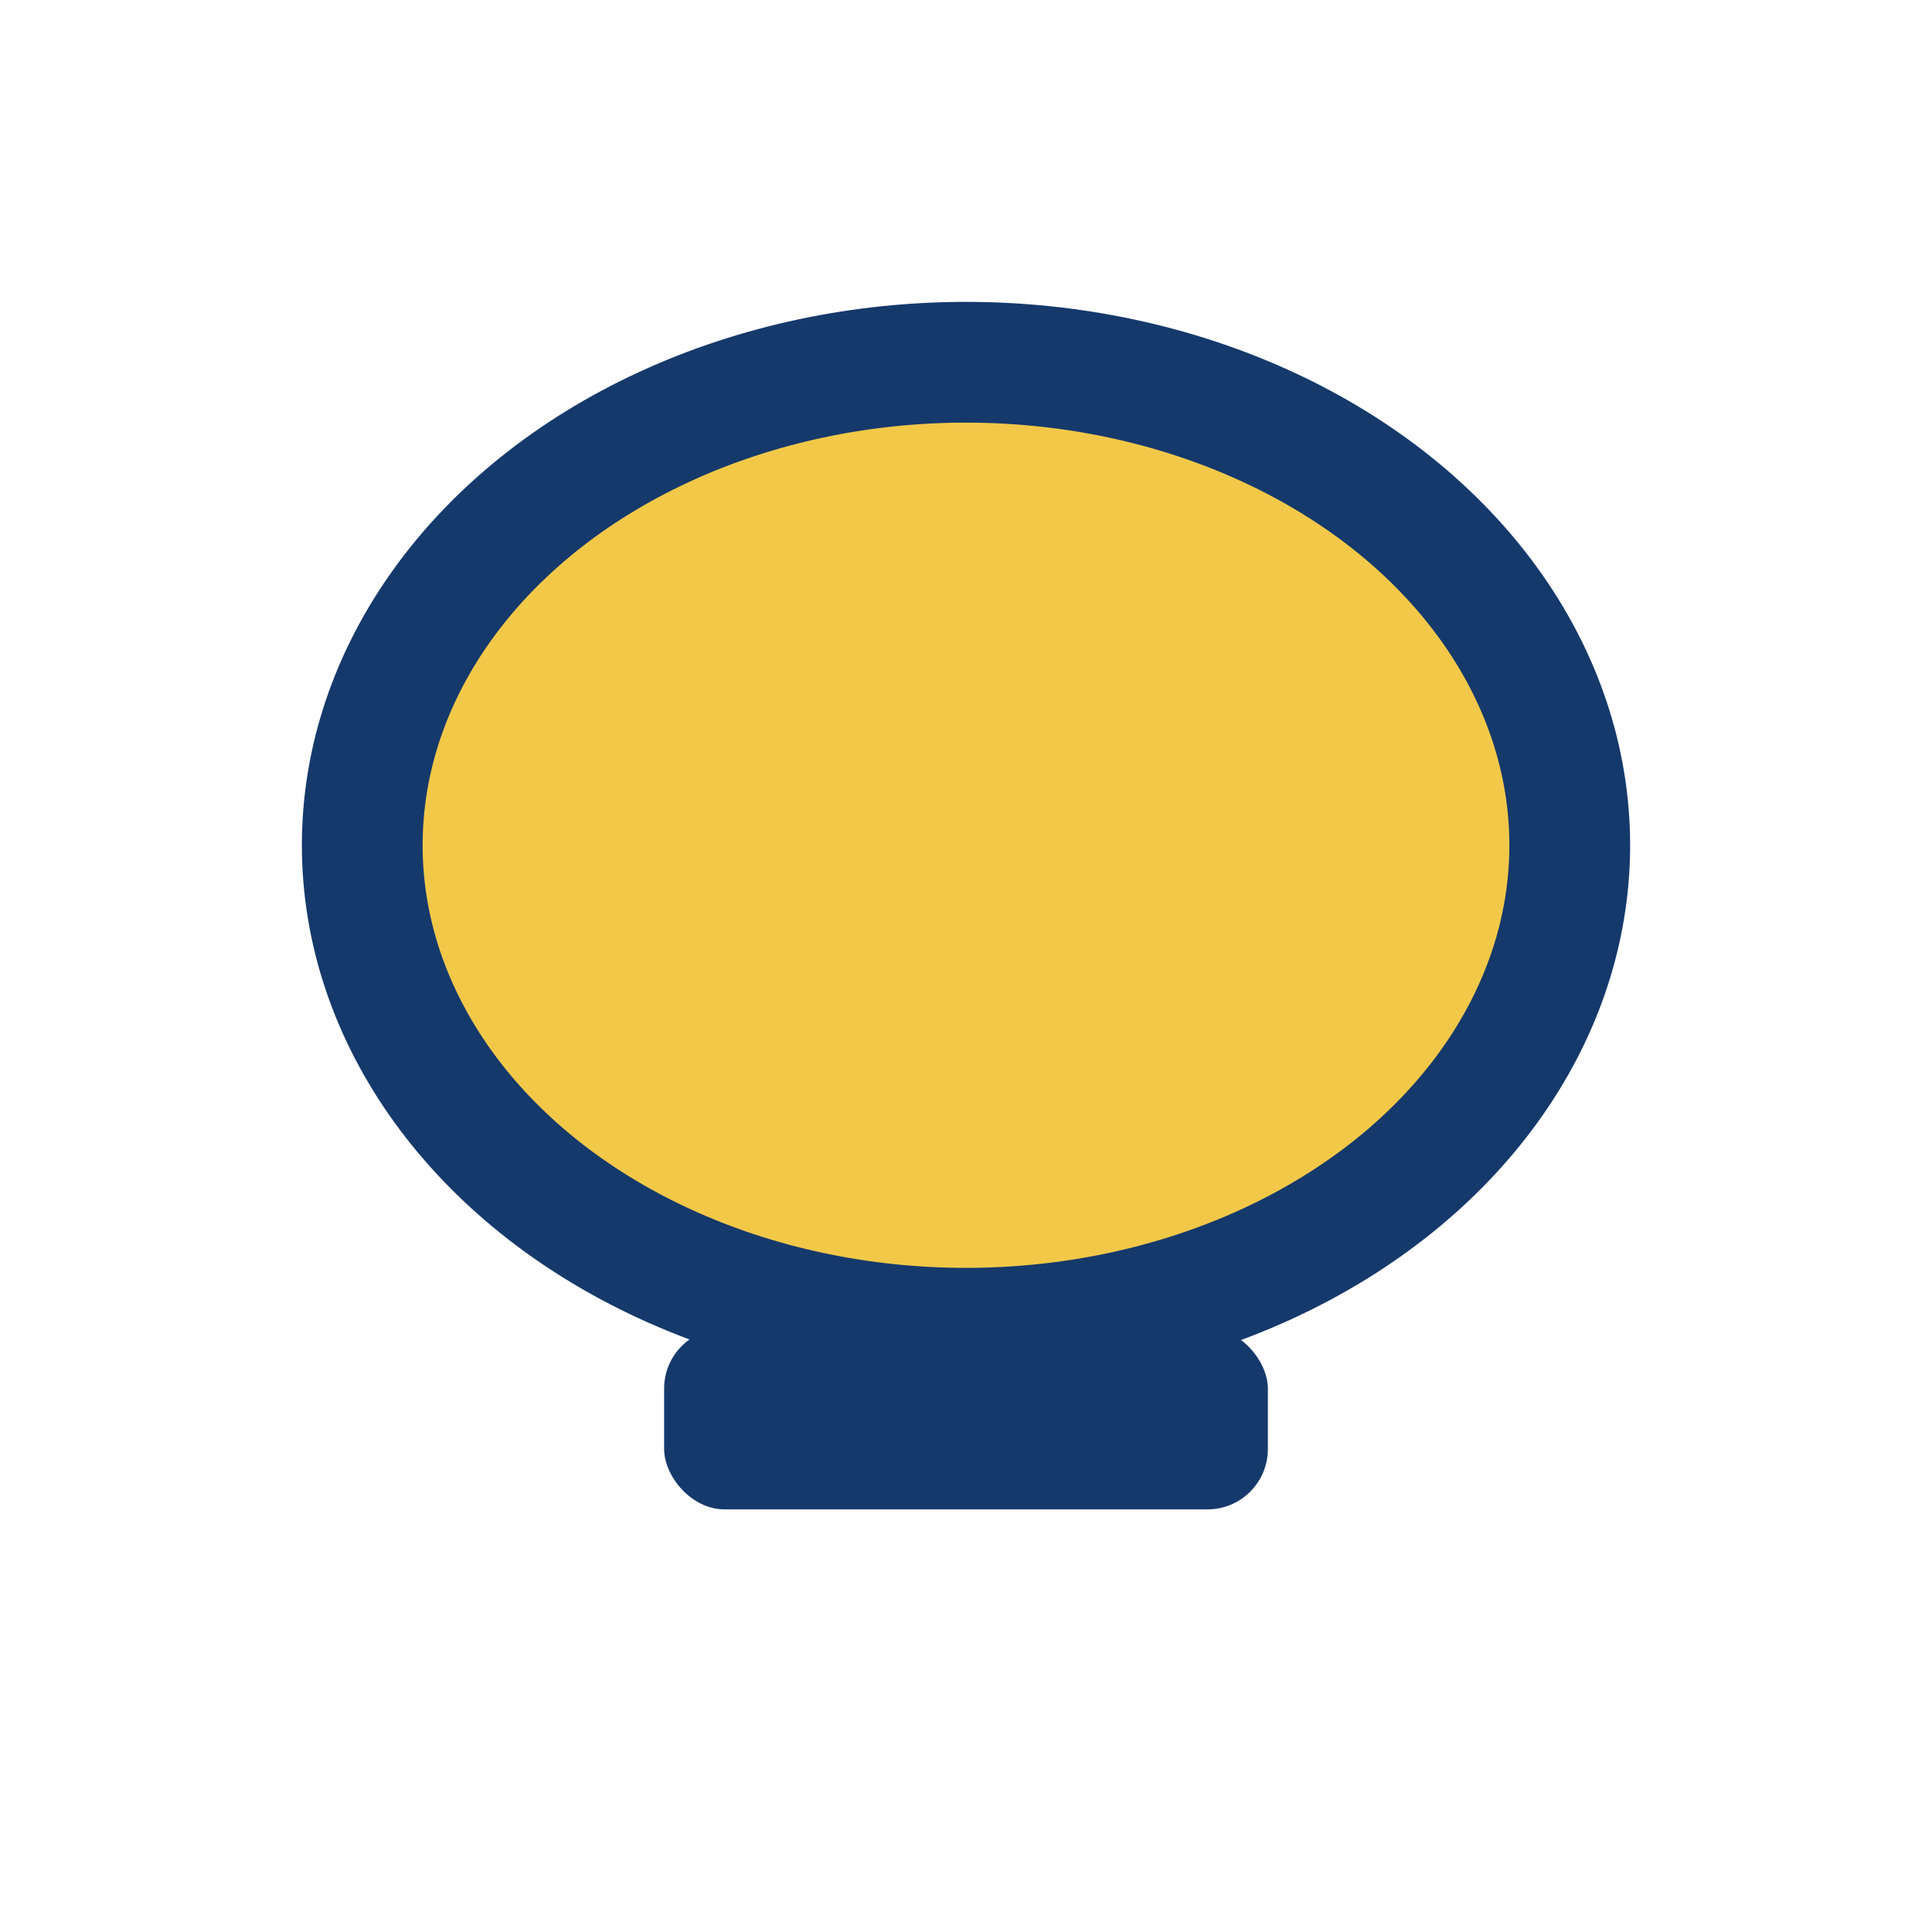
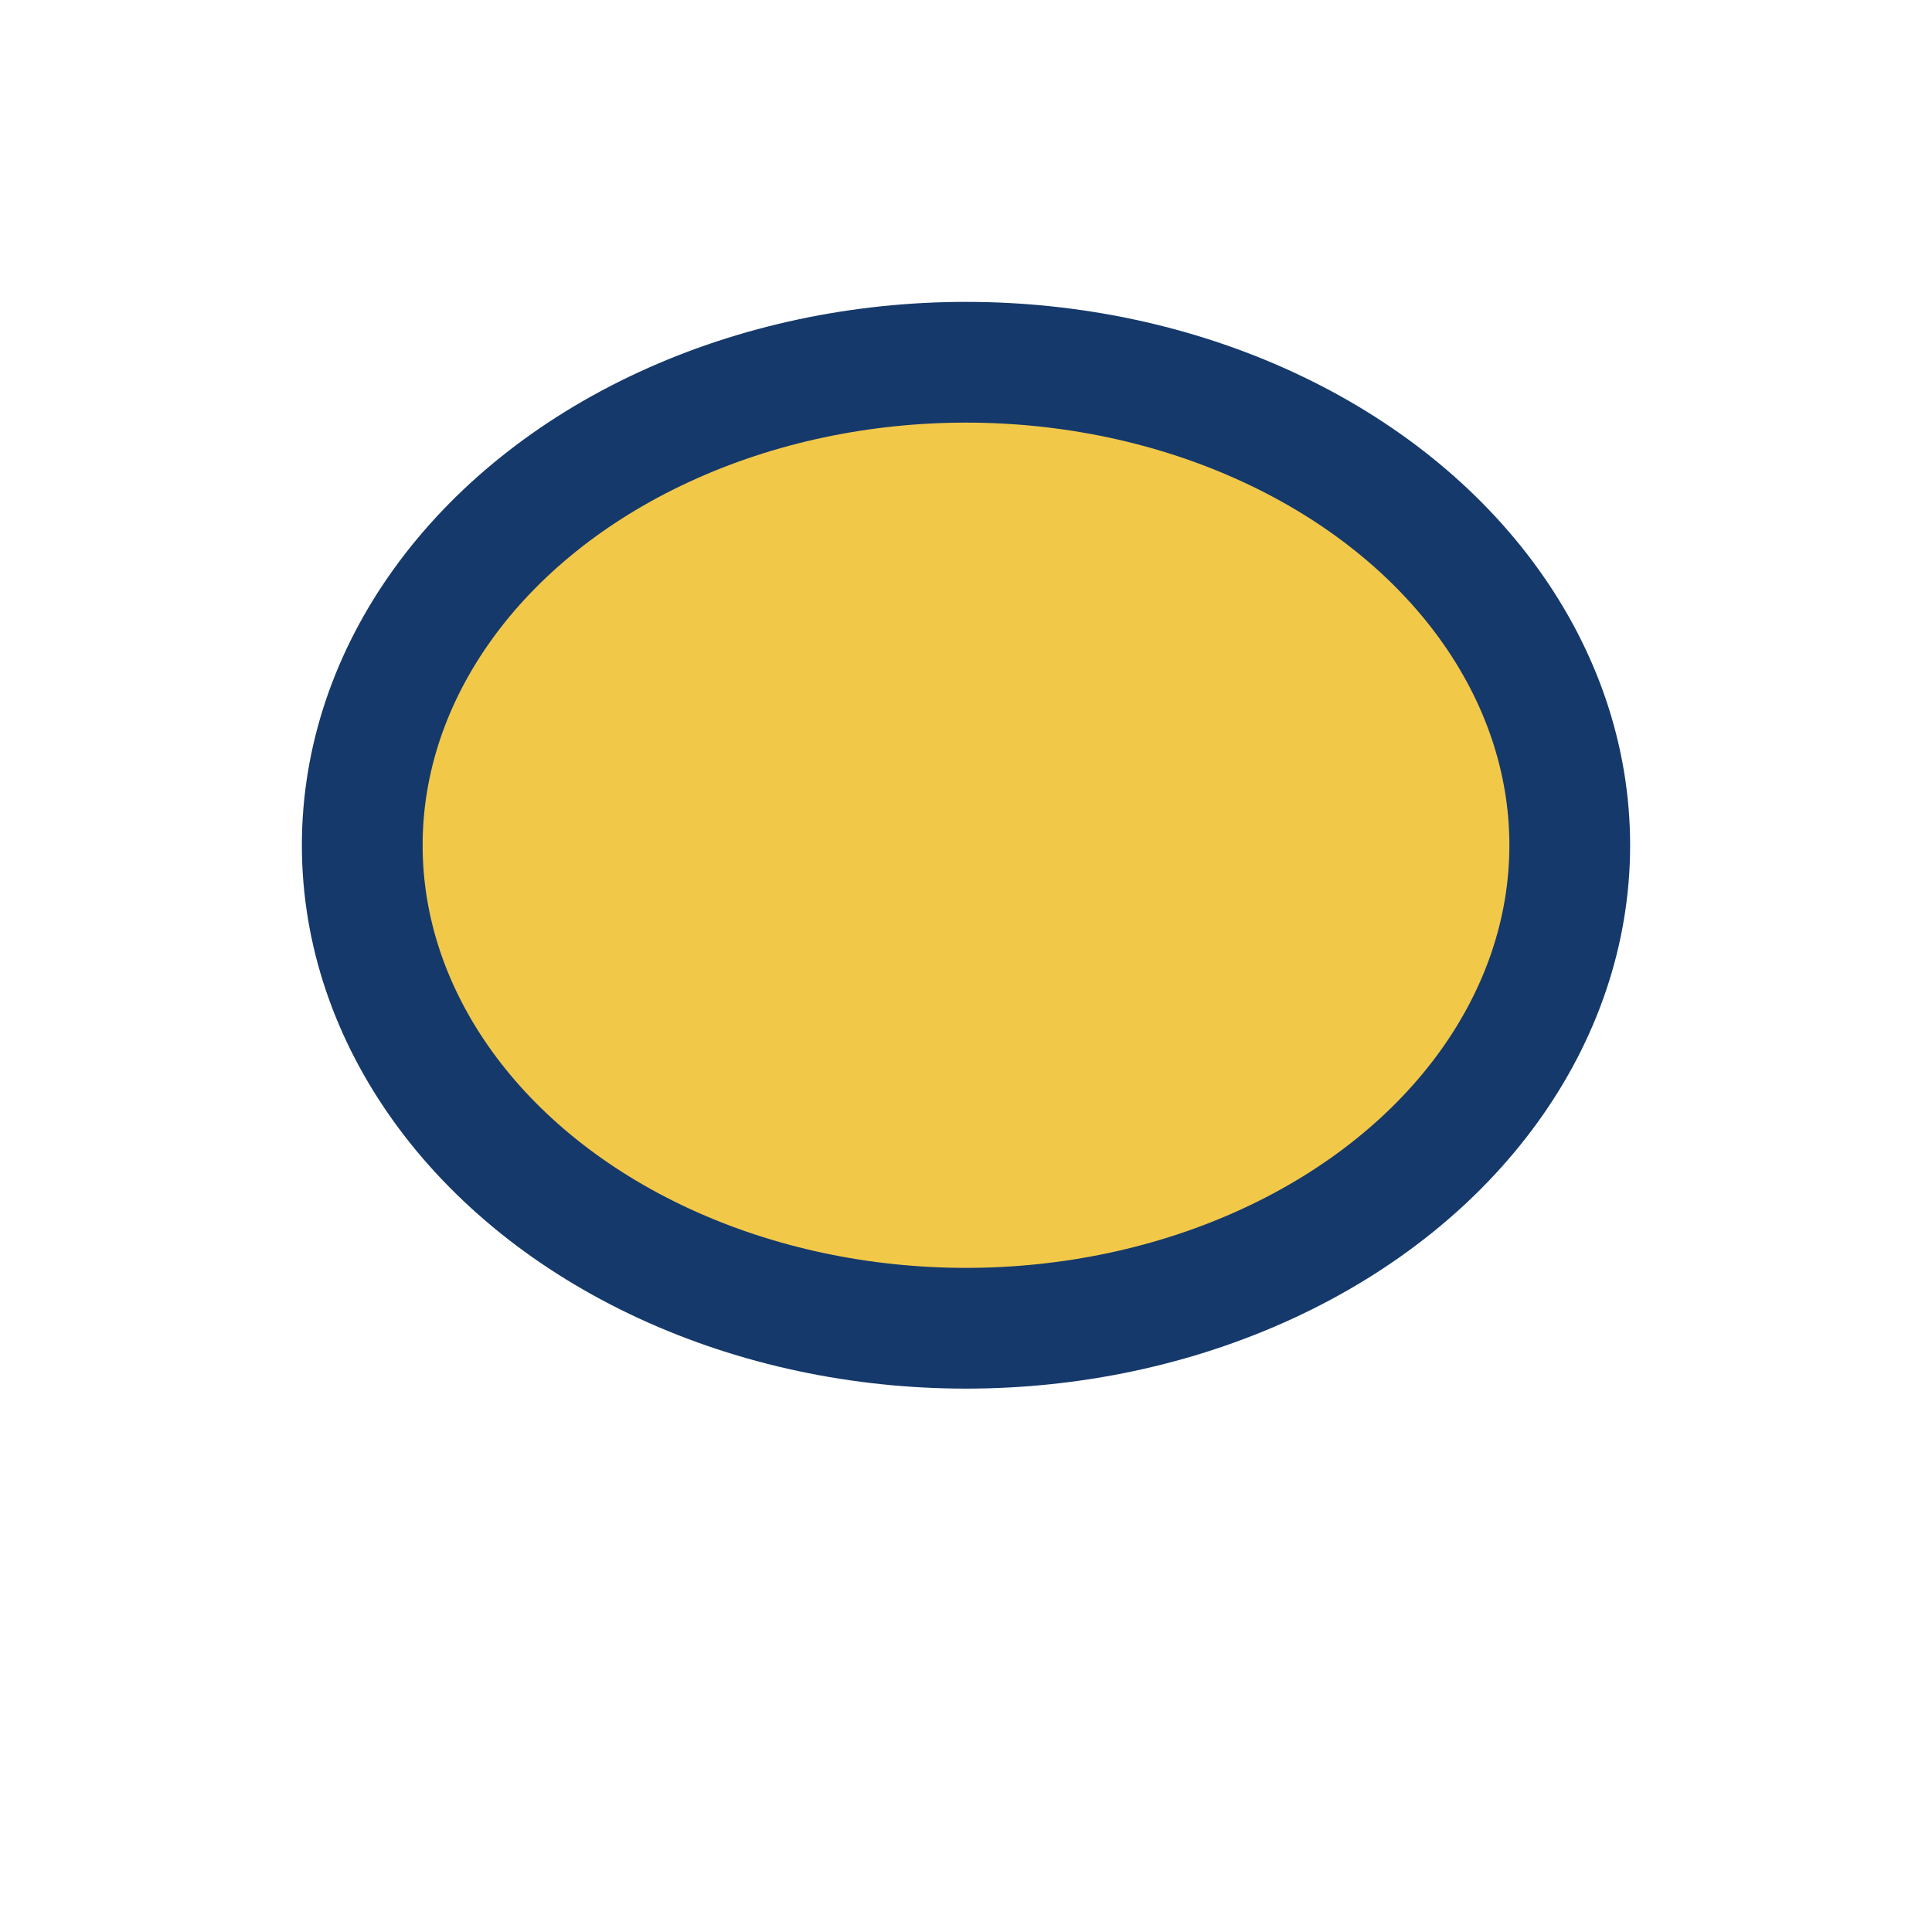
<svg xmlns="http://www.w3.org/2000/svg" width="32" height="32" viewBox="0 0 32 32">
  <rect width="32" height="32" fill="none" />
  <ellipse cx="16" cy="14" rx="10" ry="8" fill="#F2C849" stroke="#15396B" stroke-width="2" />
-   <rect x="11" y="22" width="10" height="3" rx="1" fill="#15396B" />
</svg>